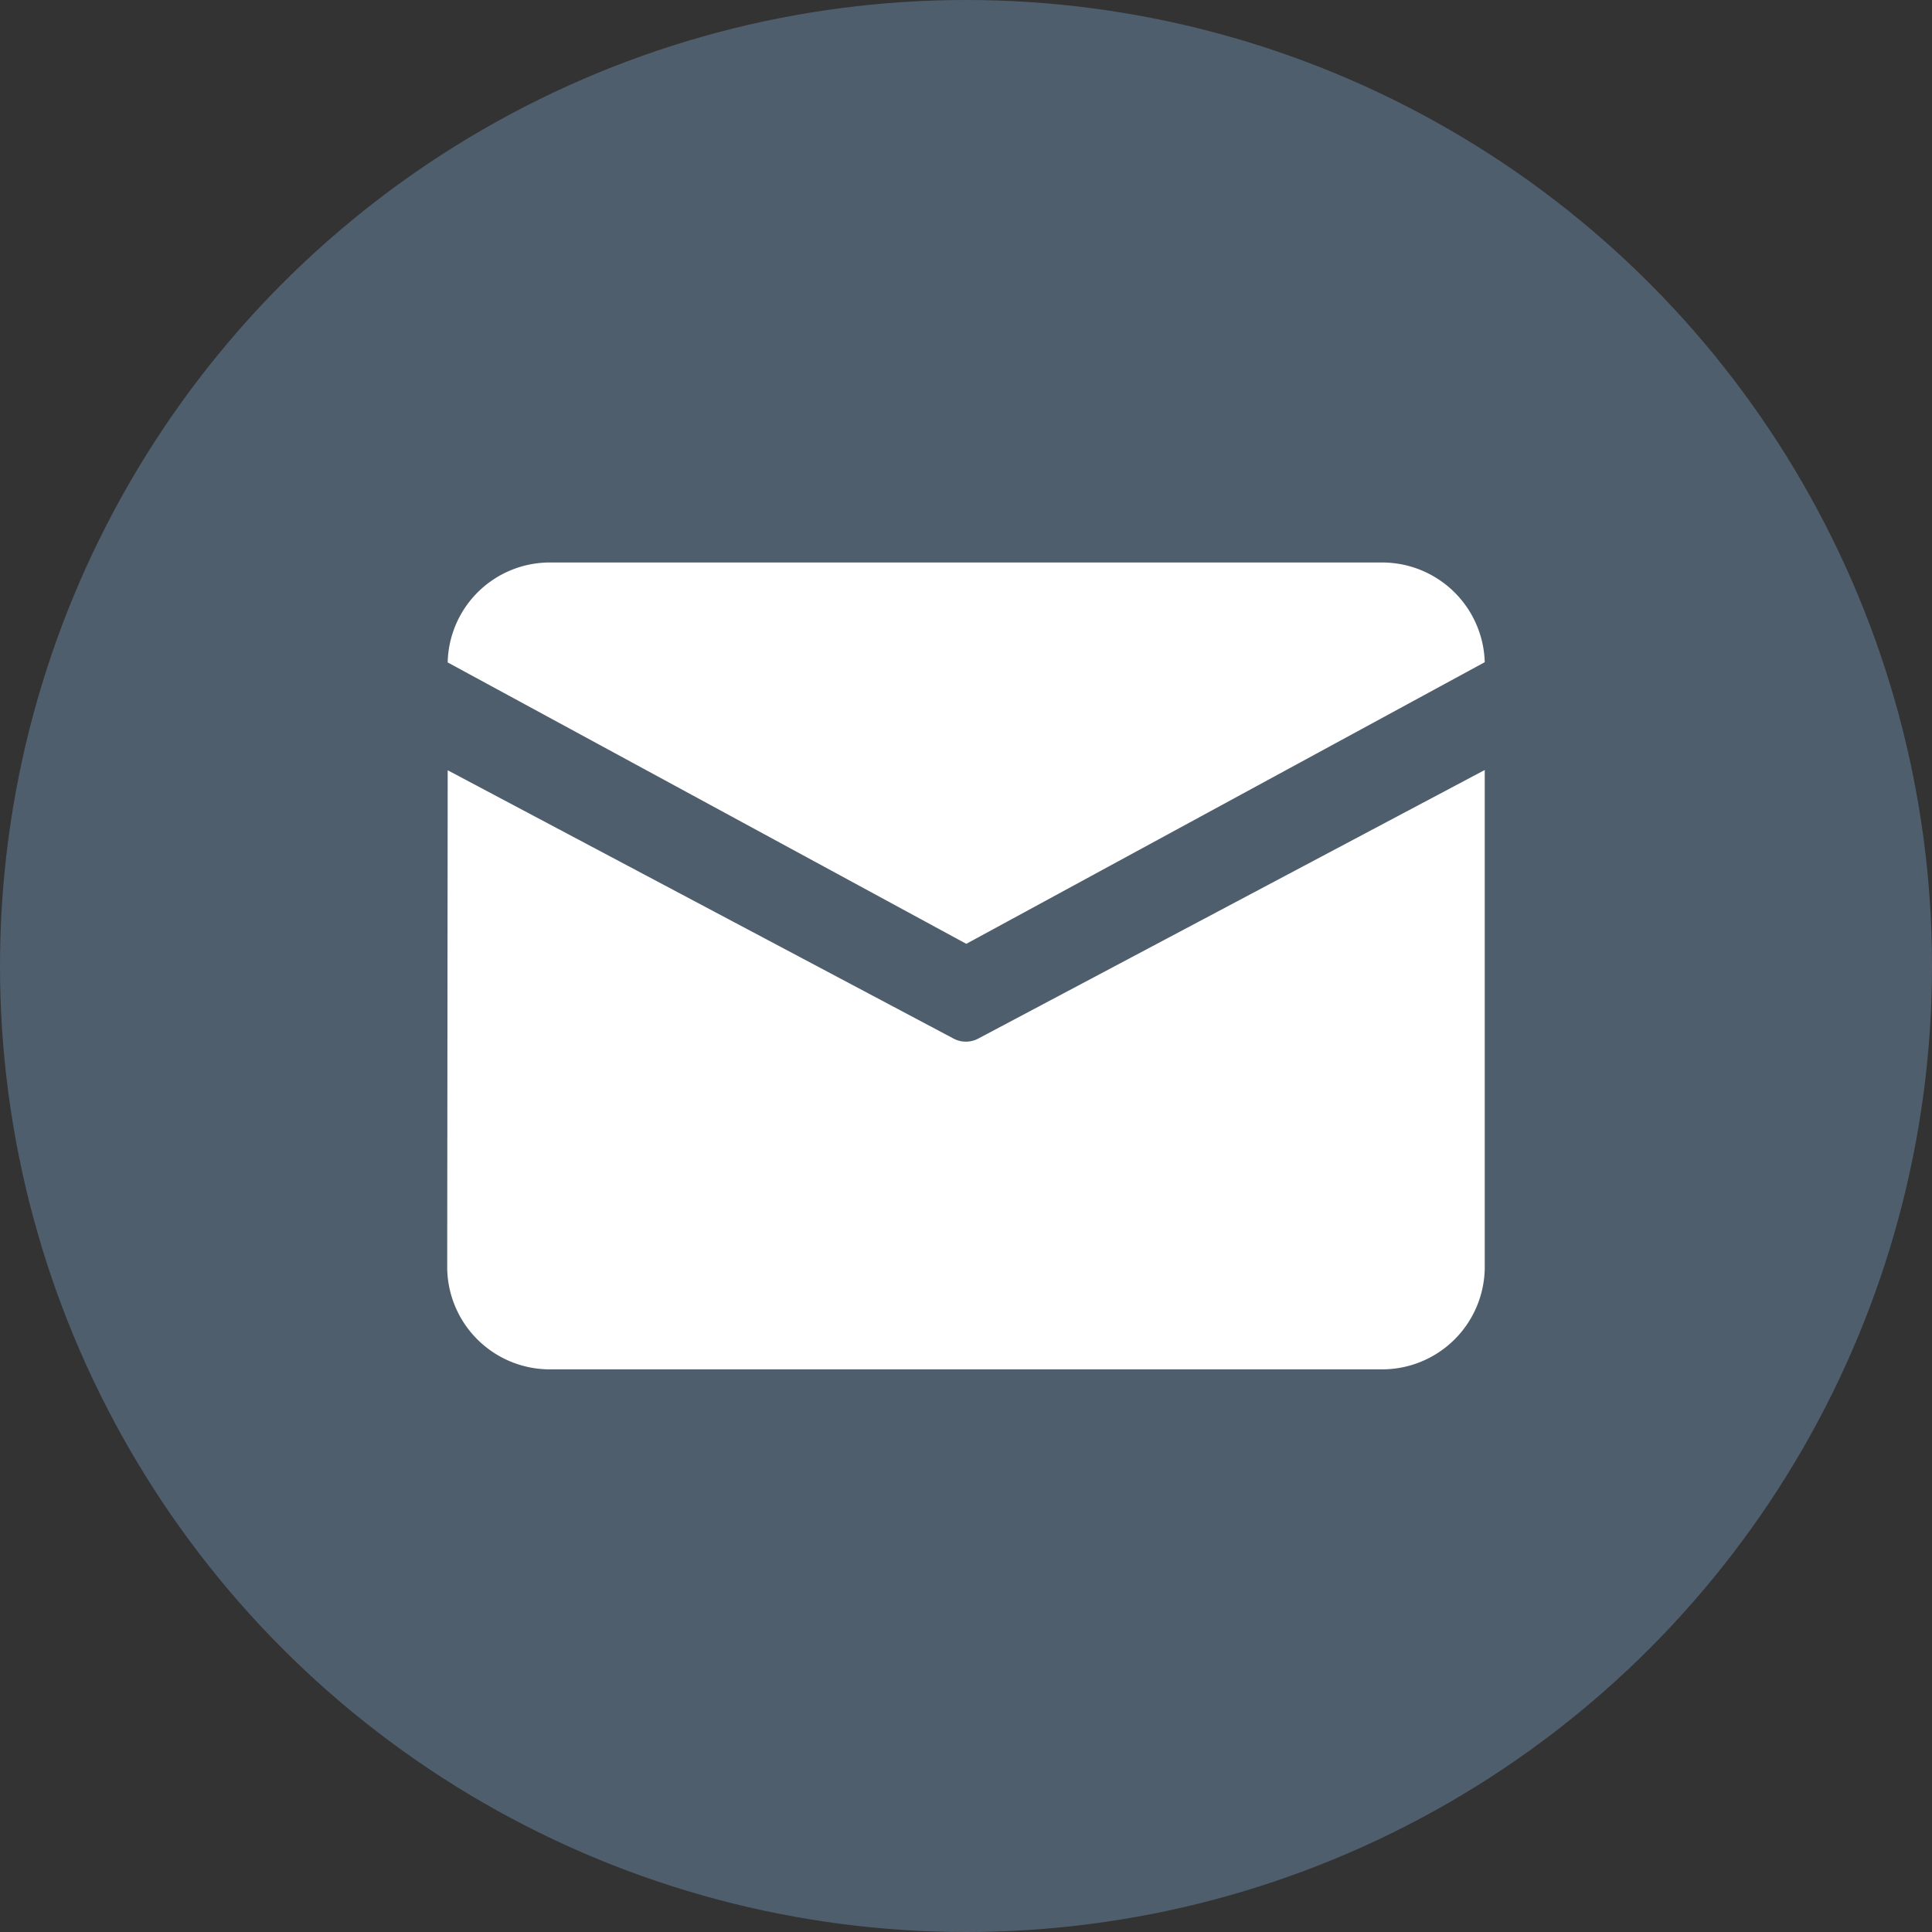
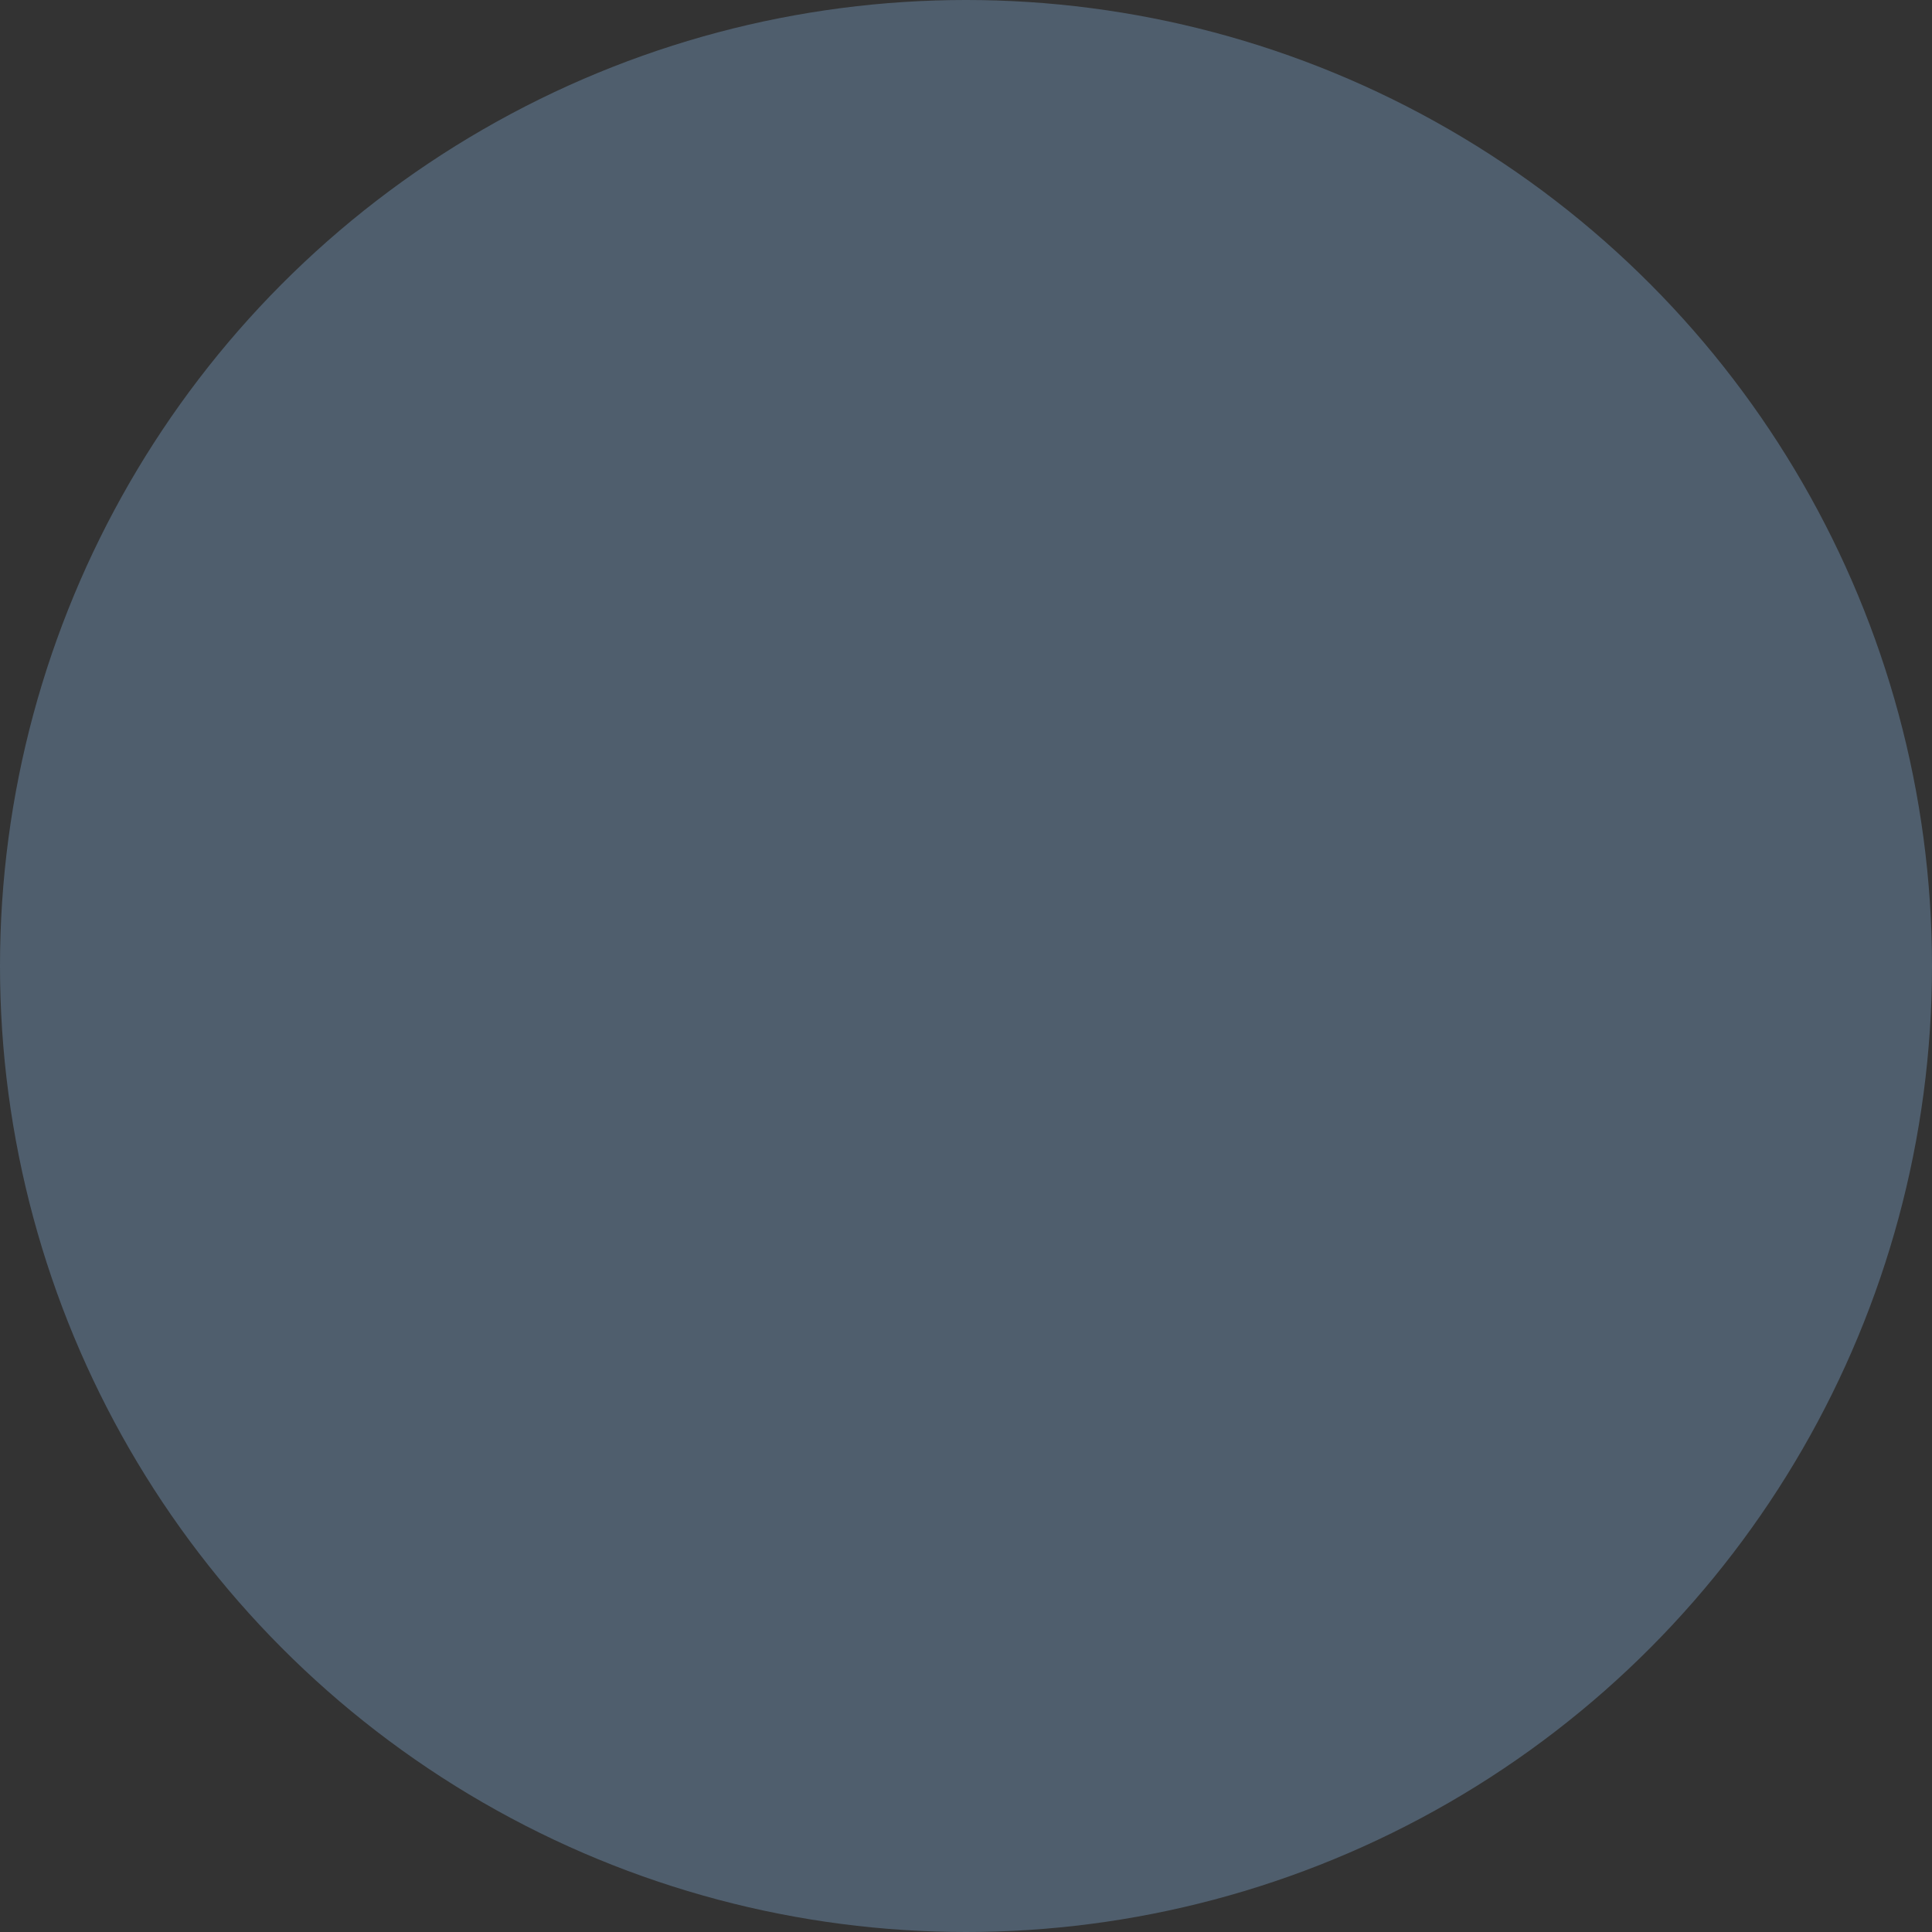
<svg xmlns="http://www.w3.org/2000/svg" width="40" height="40" viewBox="0 0 40 40">
  <rect x="0" y="0" width="40" height="40" fill="#333333" stroke="none" />
  <defs>
    <style>
      .cls-1 {
        fill: #4f5e6d;
      }

      .cls-2 {
        fill: #fff;
      }
    </style>
  </defs>
  <g id="组_10331" data-name="组 10331" transform="translate(-785 -6334)">
    <circle id="椭圆_1275" data-name="椭圆 1275" class="cls-1" cx="20" cy="20" r="20" transform="translate(785 6334)" />
-     <path id="路径_6316" data-name="路径 6316" class="cls-2" d="M66.052,163.111H83.237a2.125,2.125,0,0,1,2.148,2.064l-10.734,5.831L63.914,165.18a2.115,2.115,0,0,1,2.138-2.069Zm-2.138,4.3-.01,10.316a2.125,2.125,0,0,0,2.148,2.089H83.237a2.125,2.125,0,0,0,2.148-2.089V167.407L74.9,172.967a.544.544,0,0,1-.514,0l-10.473-5.555Zm0,0" transform="translate(730.355 6182.535)" />
  </g>
</svg>